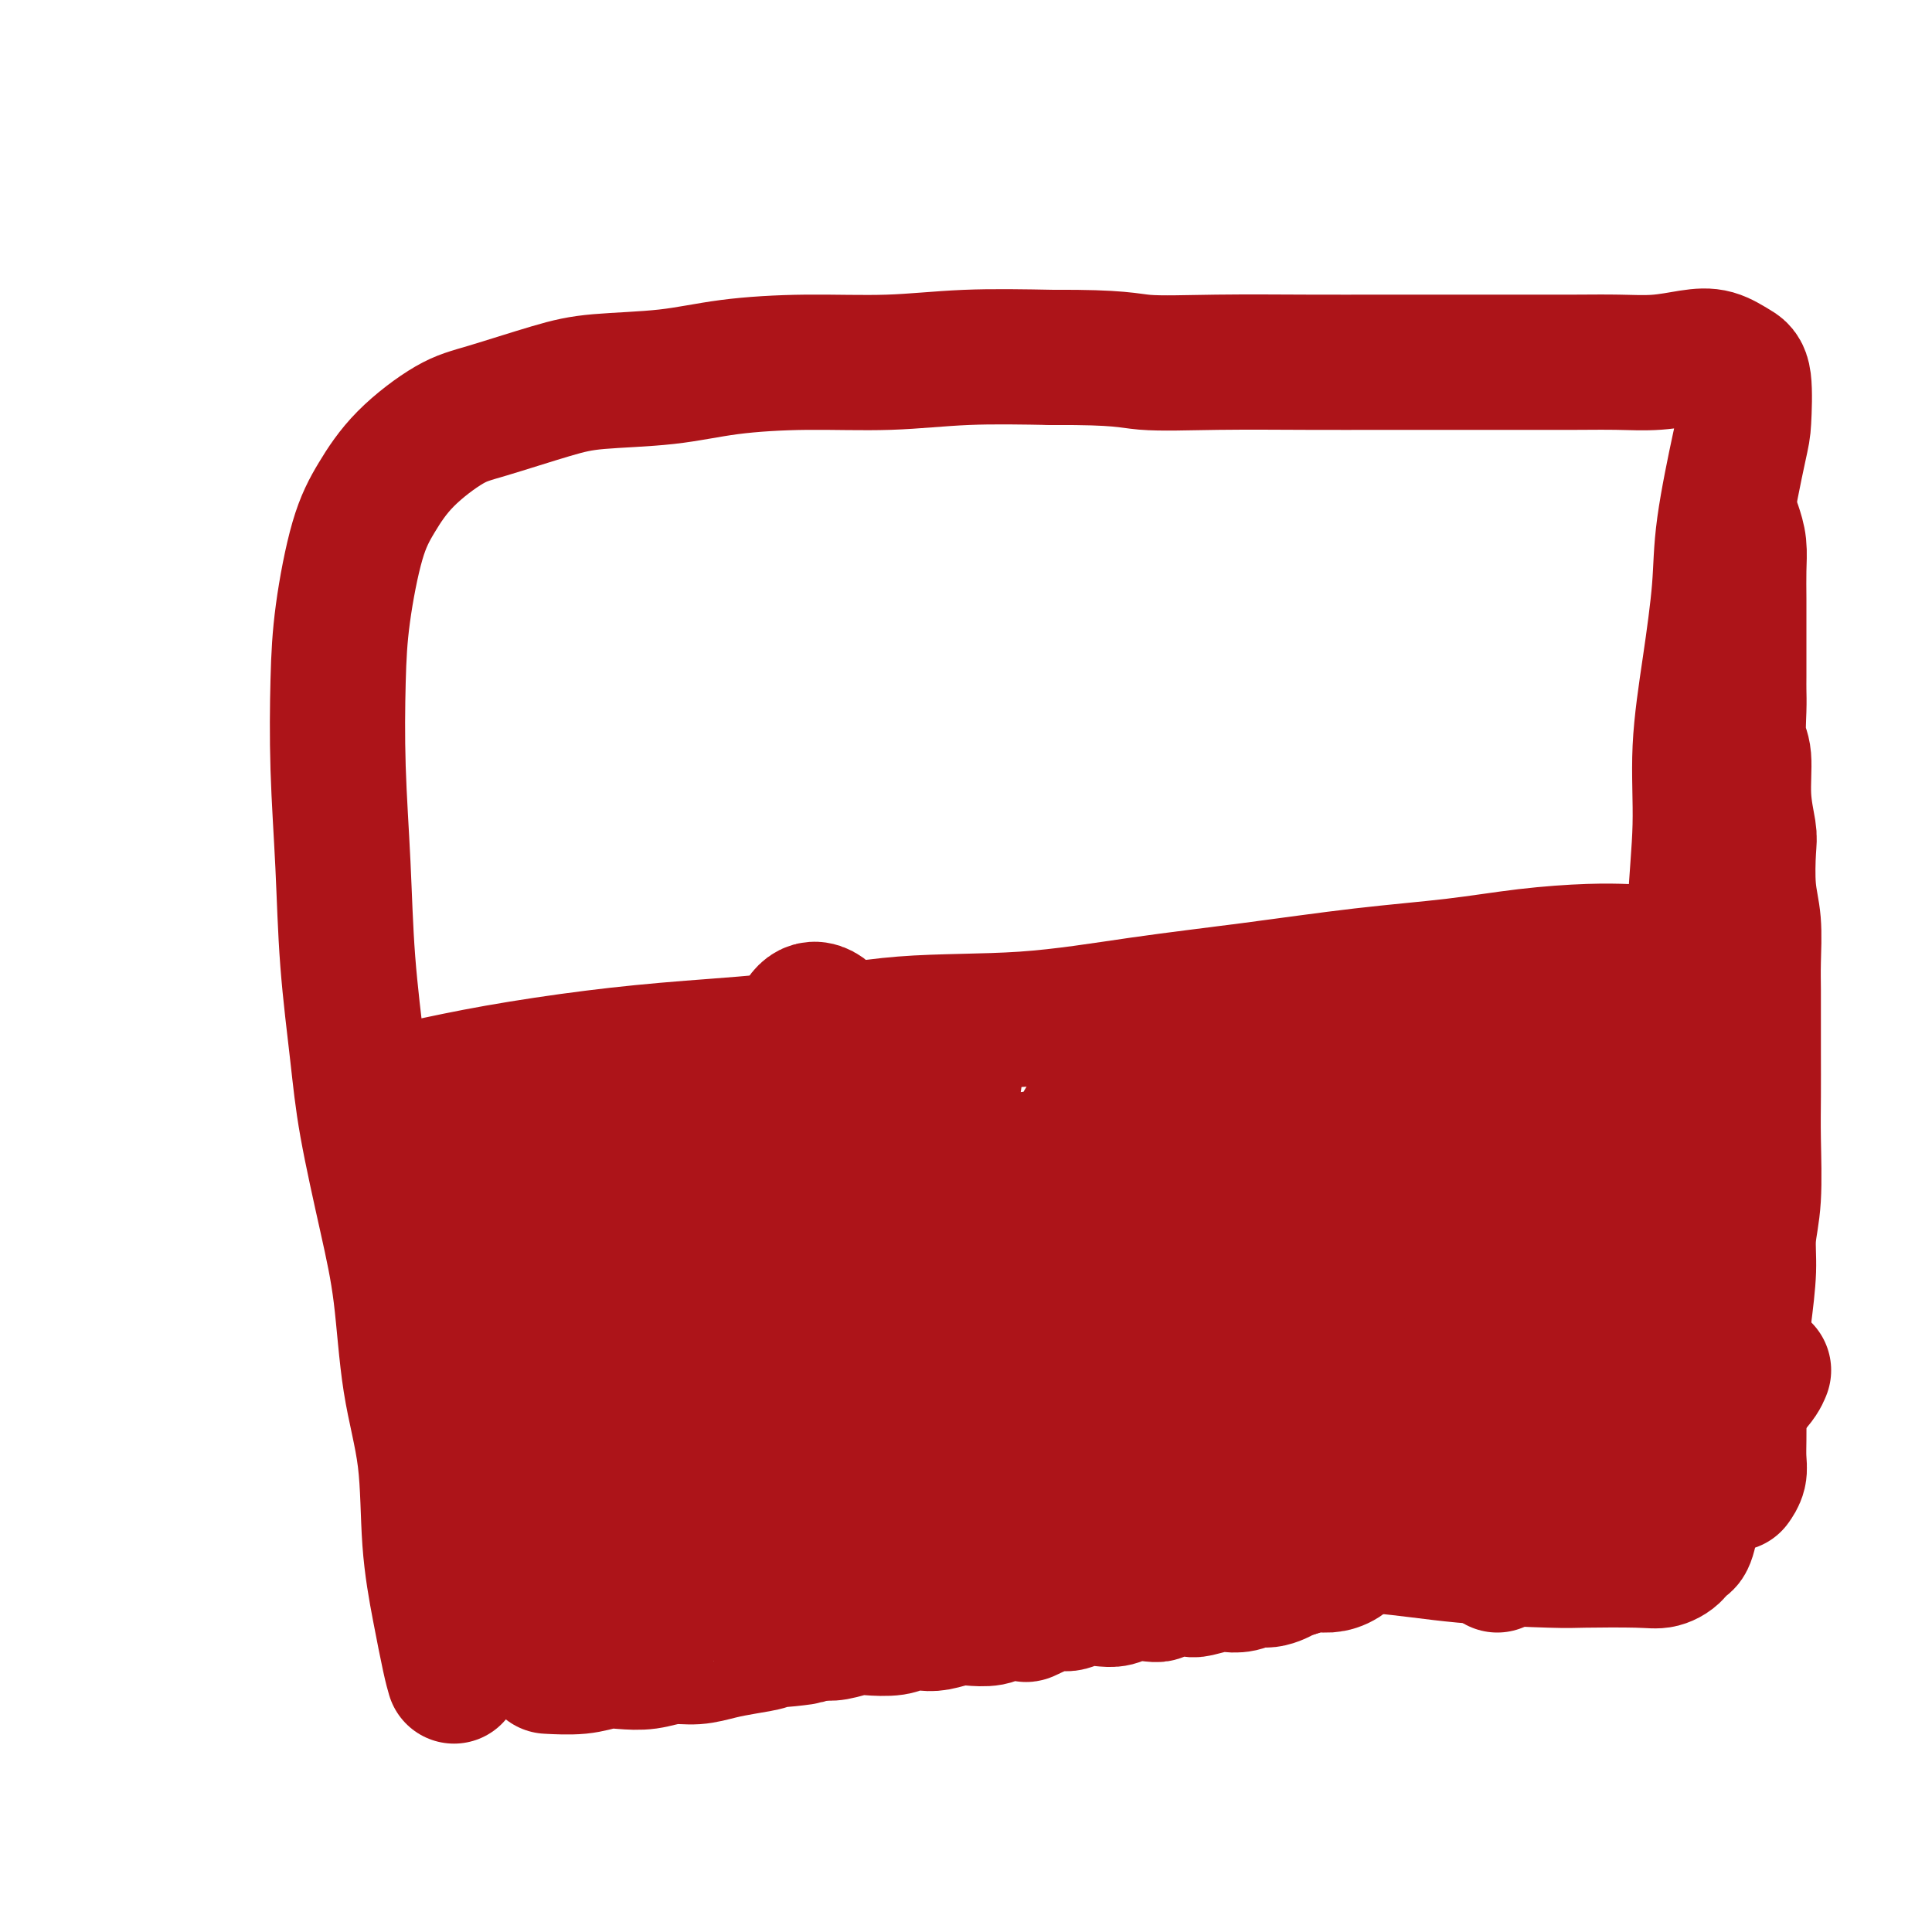
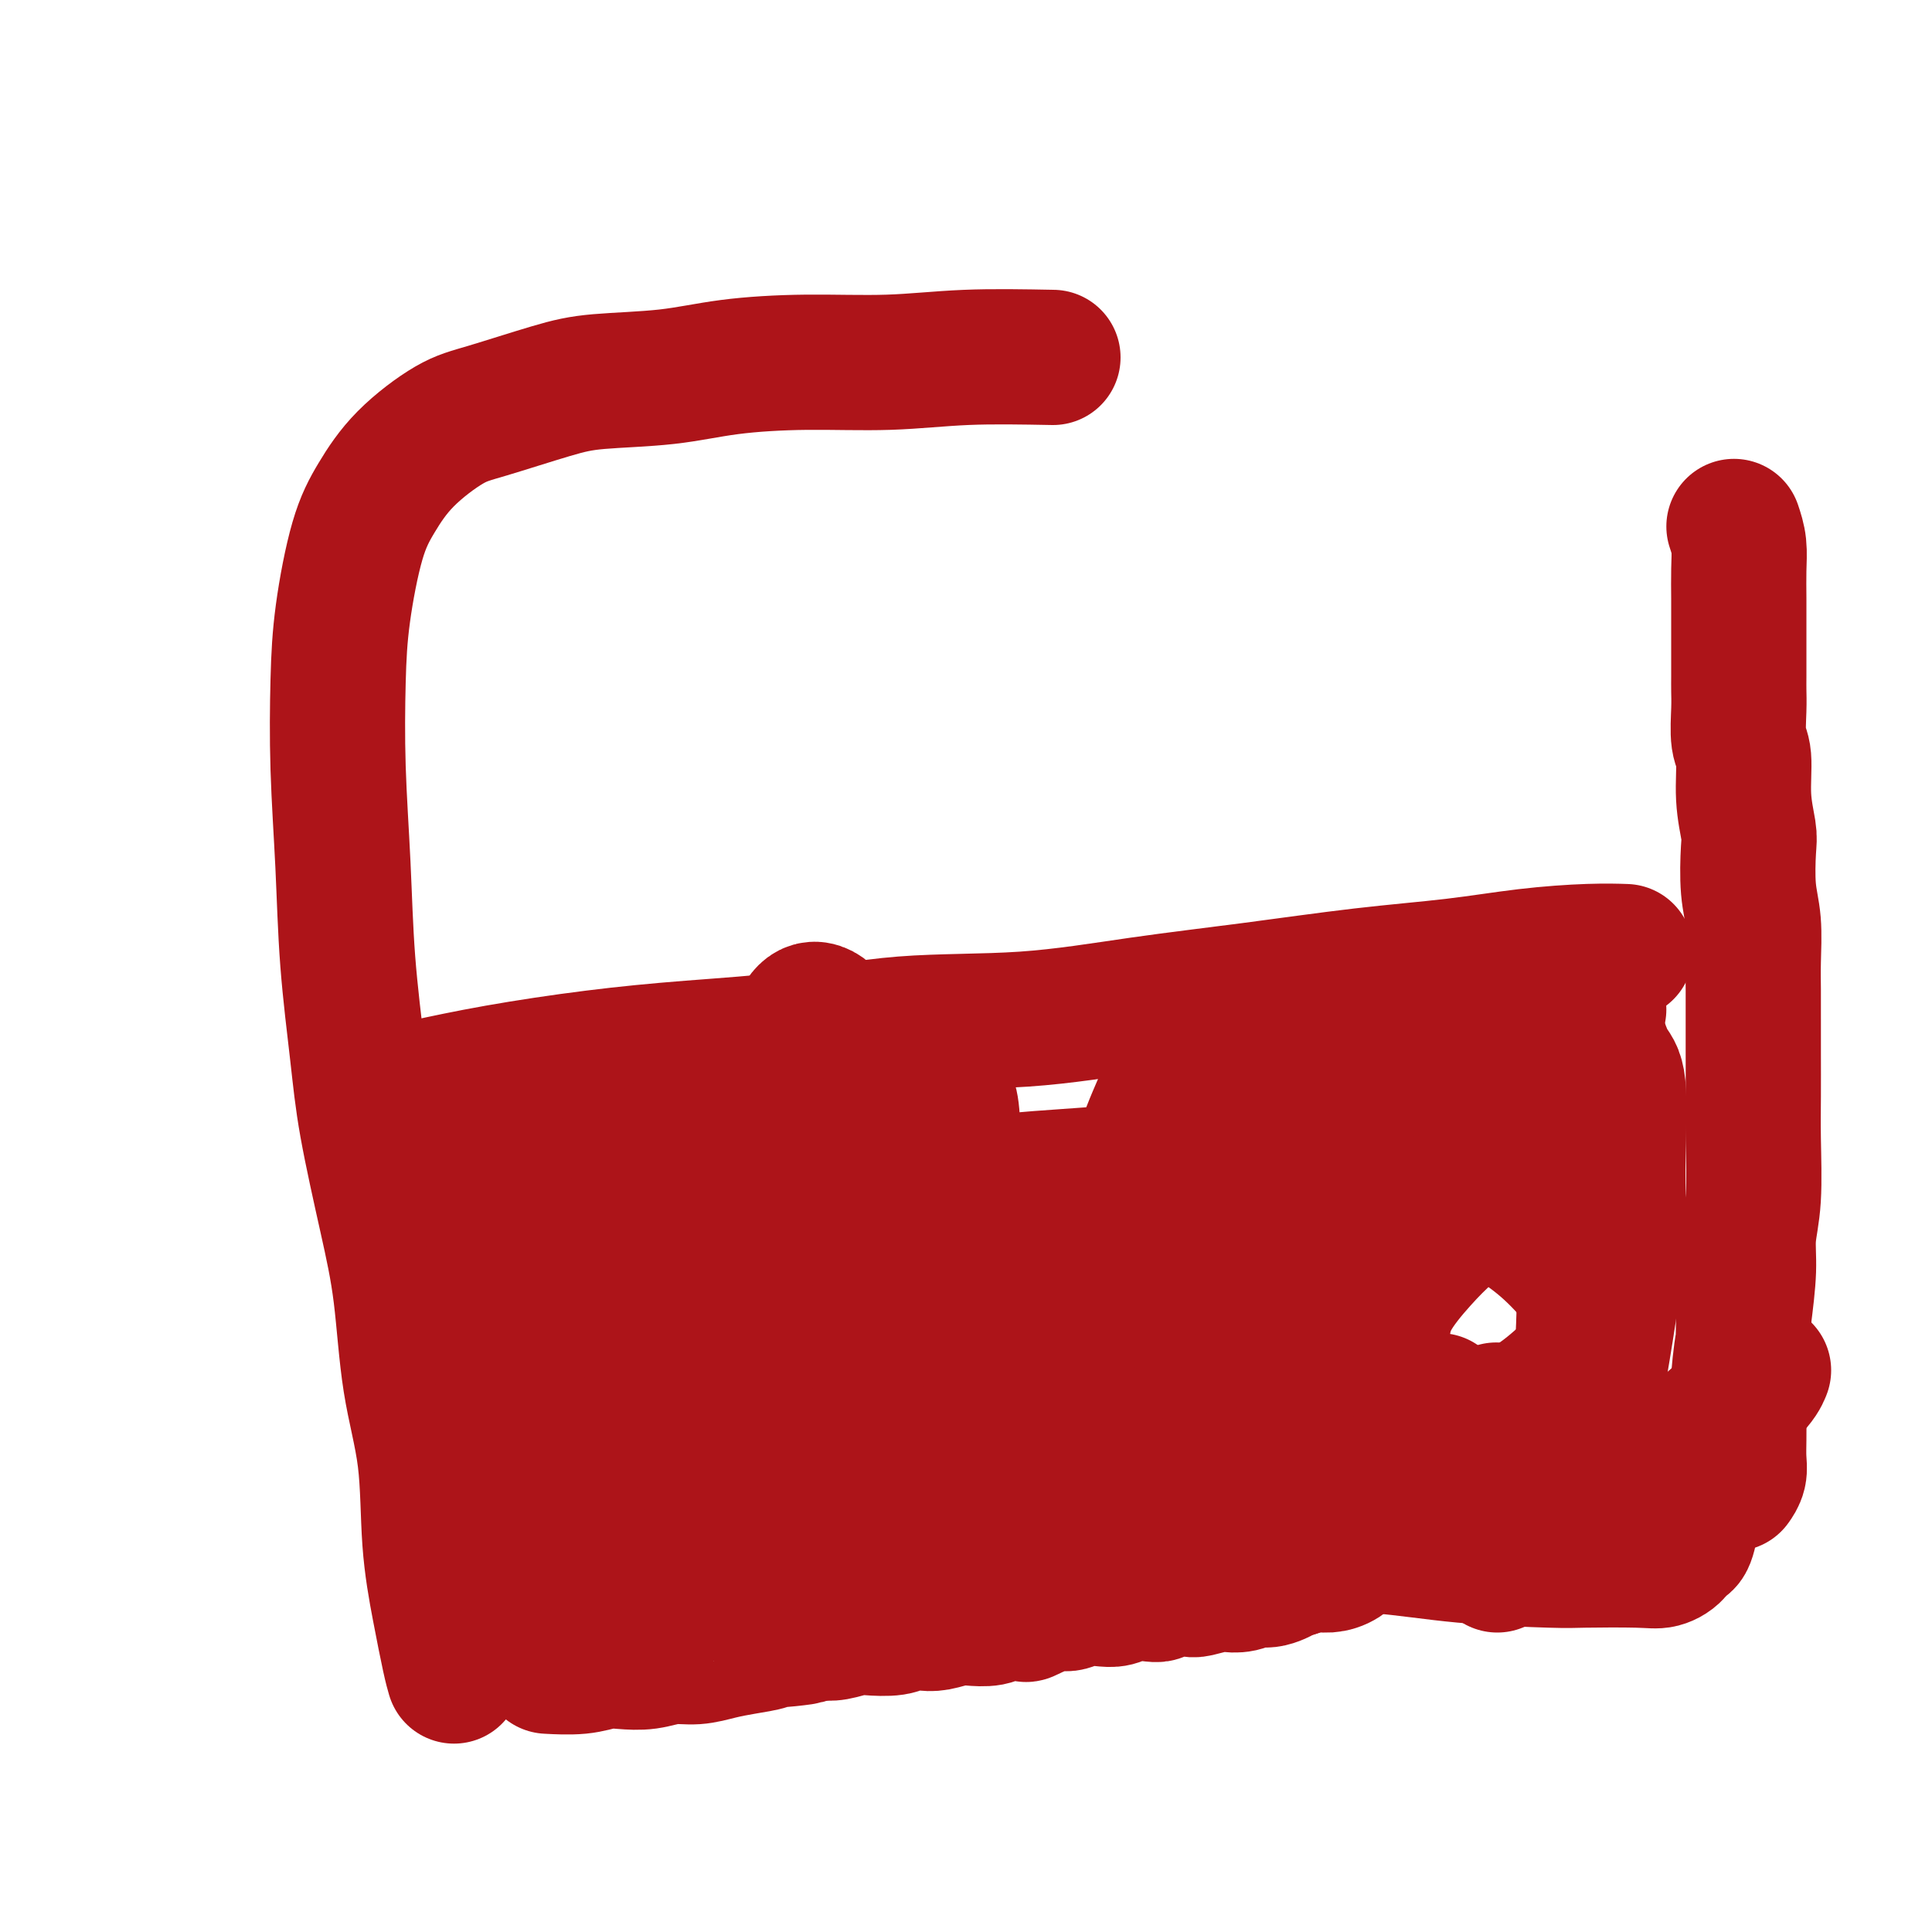
<svg xmlns="http://www.w3.org/2000/svg" viewBox="0 0 400 400" version="1.1">
  <g fill="none" stroke="#AD1419" stroke-width="28" stroke-linecap="round" stroke-linejoin="round">
    <path d="M94,347c-0.254,-0.871 -0.509,-1.742 -1,-4c-0.491,-2.258 -1.219,-5.904 -2,-10c-0.781,-4.096 -1.614,-8.643 -2,-14c-0.386,-5.357 -0.323,-11.523 -1,-17c-0.677,-5.477 -2.092,-10.265 -3,-16c-0.908,-5.735 -1.308,-12.418 -2,-18c-0.692,-5.582 -1.677,-10.062 -3,-16c-1.323,-5.938 -2.985,-13.335 -4,-19c-1.015,-5.665 -1.383,-9.599 -2,-15c-0.617,-5.401 -1.484,-12.271 -2,-19c-0.516,-6.729 -0.680,-13.319 -1,-20c-0.320,-6.681 -0.796,-13.453 -1,-20c-0.204,-6.547 -0.134,-12.870 0,-18c0.134,-5.130 0.334,-9.066 1,-14c0.666,-4.934 1.797,-10.867 3,-15c1.203,-4.133 2.476,-6.465 4,-9c1.524,-2.535 3.299,-5.271 6,-8c2.701,-2.729 6.328,-5.451 9,-7c2.672,-1.549 4.387,-1.924 8,-3c3.613,-1.076 9.122,-2.853 13,-4c3.878,-1.147 6.123,-1.665 10,-2c3.877,-0.335 9.385,-0.486 14,-1c4.615,-0.514 8.336,-1.392 13,-2c4.664,-0.608 10.271,-0.946 16,-1c5.729,-0.054 11.581,0.178 17,0c5.419,-0.178 10.405,-0.765 16,-1c5.595,-0.235 11.797,-0.117 18,0" />
-     <path d="M218,74c14.017,-0.083 15.561,0.710 19,1c3.439,0.290 8.774,0.078 15,0c6.226,-0.078 13.345,-0.021 19,0c5.655,0.021 9.847,0.005 15,0c5.153,-0.005 11.268,-0.001 16,0c4.732,0.001 8.081,-0.003 12,0c3.919,0.003 8.406,0.013 12,0c3.594,-0.013 6.293,-0.050 9,0c2.707,0.050 5.423,0.185 8,0c2.577,-0.185 5.016,-0.691 7,-1c1.984,-0.309 3.511,-0.421 5,0c1.489,0.421 2.938,1.375 4,2c1.062,0.625 1.736,0.921 2,3c0.264,2.079 0.118,5.941 0,8c-0.118,2.059 -0.207,2.315 -1,6c-0.793,3.685 -2.288,10.799 -3,16c-0.712,5.201 -0.639,8.491 -1,13c-0.361,4.509 -1.154,10.238 -2,16c-0.846,5.762 -1.744,11.557 -2,17c-0.256,5.443 0.130,10.535 0,16c-0.130,5.465 -0.777,11.302 -1,17c-0.223,5.698 -0.021,11.258 0,17c0.021,5.742 -0.138,11.666 0,17c0.138,5.334 0.574,10.079 1,15c0.426,4.921 0.842,10.018 1,15c0.158,4.982 0.058,9.850 0,15c-0.058,5.150 -0.074,10.582 0,14c0.074,3.418 0.236,4.823 0,8c-0.236,3.177 -0.871,8.124 -1,11c-0.129,2.876 0.249,3.679 0,6c-0.249,2.321 -1.124,6.161 -2,10" />
    <path d="M350,316c-0.895,4.768 -1.633,3.186 -2,3c-0.367,-0.186 -0.362,1.022 -1,2c-0.638,0.978 -1.920,1.724 -3,2c-1.080,0.276 -1.957,0.081 -5,0c-3.043,-0.081 -8.251,-0.049 -11,0c-2.749,0.049 -3.037,0.115 -7,0c-3.963,-0.115 -11.600,-0.411 -18,-1c-6.400,-0.589 -11.563,-1.471 -18,-2c-6.437,-0.529 -14.149,-0.705 -20,-1c-5.851,-0.295 -9.840,-0.709 -16,-1c-6.160,-0.291 -14.492,-0.459 -22,-1c-7.508,-0.541 -14.191,-1.455 -20,-2c-5.809,-0.545 -10.744,-0.721 -15,-1c-4.256,-0.279 -7.831,-0.663 -13,-1c-5.169,-0.337 -11.930,-0.629 -16,-1c-4.070,-0.371 -5.449,-0.820 -6,-1c-0.551,-0.180 -0.276,-0.090 0,0" />
    <path d="M79,227c2.588,-0.583 5.175,-1.166 9,-2c3.825,-0.834 8.887,-1.919 15,-3c6.113,-1.081 13.277,-2.158 20,-3c6.723,-0.842 13.004,-1.450 20,-2c6.996,-0.550 14.708,-1.042 22,-2c7.292,-0.958 14.163,-2.382 22,-3c7.837,-0.618 16.638,-0.430 25,-1c8.362,-0.570 16.285,-1.896 24,-3c7.715,-1.104 15.222,-1.984 23,-3c7.778,-1.016 15.826,-2.167 23,-3c7.174,-0.833 13.475,-1.347 19,-2c5.525,-0.653 10.275,-1.443 15,-2c4.725,-0.557 9.426,-0.881 13,-1c3.574,-0.119 6.021,-0.034 7,0c0.979,0.034 0.489,0.017 0,0" />
    <path d="M105,326c1.711,-0.453 3.422,-0.905 6,-1c2.578,-0.095 6.022,0.168 10,0c3.978,-0.168 8.490,-0.768 13,-1c4.510,-0.232 9.016,-0.097 12,0c2.984,0.097 4.444,0.154 7,0c2.556,-0.154 6.209,-0.520 11,-1c4.791,-0.480 10.722,-1.073 15,-2c4.278,-0.927 6.903,-2.189 11,-3c4.097,-0.811 9.665,-1.170 14,-2c4.335,-0.830 7.435,-2.131 11,-3c3.565,-0.869 7.595,-1.305 12,-2c4.405,-0.695 9.186,-1.649 12,-2c2.814,-0.351 3.661,-0.100 4,0c0.339,0.100 0.169,0.050 0,0" />
    <path d="M82,246c3.909,-0.936 7.819,-1.872 12,-2c4.181,-0.128 8.634,0.552 13,1c4.366,0.448 8.645,0.664 15,1c6.355,0.336 14.787,0.794 23,1c8.213,0.206 16.207,0.162 24,0c7.793,-0.162 15.385,-0.441 23,-1c7.615,-0.559 15.254,-1.399 23,-2c7.746,-0.601 15.599,-0.964 23,-2c7.401,-1.036 14.351,-2.747 20,-4c5.649,-1.253 9.997,-2.048 15,-3c5.003,-0.952 10.661,-2.059 15,-3c4.339,-0.941 7.361,-1.715 9,-2c1.639,-0.285 1.897,-0.081 2,0c0.103,0.081 0.052,0.041 0,0" />
-     <path d="M114,252c1.957,-0.268 3.913,-0.537 7,-1c3.087,-0.463 7.304,-1.121 14,-2c6.696,-0.879 15.870,-1.980 25,-3c9.130,-1.020 18.216,-1.959 27,-3c8.784,-1.041 17.265,-2.183 26,-3c8.735,-0.817 17.722,-1.308 26,-2c8.278,-0.692 15.846,-1.586 21,-2c5.154,-0.414 7.892,-0.349 13,-1c5.108,-0.651 12.584,-2.017 17,-3c4.416,-0.983 5.771,-1.583 8,-2c2.229,-0.417 5.331,-0.651 7,-1c1.669,-0.349 1.905,-0.814 2,-1c0.095,-0.186 0.047,-0.093 0,0" />
    <path d="M116,276c9.886,-0.021 19.772,-0.042 27,0c7.228,0.042 11.798,0.146 19,0c7.202,-0.146 17.035,-0.543 27,-1c9.965,-0.457 20.061,-0.974 24,-1c3.939,-0.026 1.721,0.438 6,0c4.279,-0.438 15.054,-1.777 24,-3c8.946,-1.223 16.062,-2.329 20,-3c3.938,-0.671 4.696,-0.906 5,-1c0.304,-0.094 0.152,-0.047 0,0" />
    <path d="M105,312c-0.415,-4.707 -0.829,-9.415 -1,-13c-0.171,-3.585 -0.097,-6.049 0,-9c0.097,-2.951 0.218,-6.389 0,-10c-0.218,-3.611 -0.777,-7.396 -1,-9c-0.223,-1.604 -0.112,-1.026 0,-2c0.112,-0.974 0.226,-3.498 0,-6c-0.226,-2.502 -0.792,-4.982 -1,-7c-0.208,-2.018 -0.056,-3.576 0,-5c0.056,-1.424 0.018,-2.715 0,-4c-0.018,-1.285 -0.015,-2.564 0,-3c0.015,-0.436 0.041,-0.029 0,0c-0.041,0.029 -0.148,-0.319 0,0c0.148,0.319 0.553,1.307 1,2c0.447,0.693 0.937,1.092 2,3c1.063,1.908 2.700,5.325 4,8c1.300,2.675 2.262,4.607 3,7c0.738,2.393 1.251,5.245 2,8c0.749,2.755 1.734,5.413 3,8c1.266,2.587 2.815,5.104 4,7c1.185,1.896 2.008,3.172 3,5c0.992,1.828 2.153,4.208 3,6c0.847,1.792 1.379,2.996 2,4c0.621,1.004 1.329,1.808 2,2c0.671,0.192 1.303,-0.227 2,-1c0.697,-0.773 1.457,-1.900 2,-3c0.543,-1.100 0.869,-2.171 1,-4c0.131,-1.829 0.065,-4.414 0,-7" />
    <path d="M136,289c-0.298,-3.494 -1.543,-6.728 -2,-10c-0.457,-3.272 -0.124,-6.580 0,-9c0.124,-2.420 0.040,-3.950 0,-6c-0.040,-2.050 -0.037,-4.620 0,-8c0.037,-3.380 0.107,-7.569 0,-10c-0.107,-2.431 -0.390,-3.104 0,-4c0.390,-0.896 1.452,-2.016 2,-3c0.548,-0.984 0.583,-1.831 1,-2c0.417,-0.169 1.215,0.340 2,2c0.785,1.660 1.558,4.472 2,8c0.442,3.528 0.552,7.771 1,11c0.448,3.229 1.234,5.445 2,10c0.766,4.555 1.514,11.451 2,15c0.486,3.549 0.711,3.753 1,6c0.289,2.247 0.641,6.537 1,10c0.359,3.463 0.727,6.097 1,8c0.273,1.903 0.453,3.074 1,3c0.547,-0.074 1.460,-1.393 2,-3c0.540,-1.607 0.707,-3.503 1,-7c0.293,-3.497 0.713,-8.595 1,-13c0.287,-4.405 0.442,-8.118 1,-13c0.558,-4.882 1.518,-10.934 2,-16c0.482,-5.066 0.485,-9.146 1,-13c0.515,-3.854 1.543,-7.483 2,-11c0.457,-3.517 0.343,-6.921 1,-10c0.657,-3.079 2.087,-5.834 3,-8c0.913,-2.166 1.311,-3.743 2,-5c0.689,-1.257 1.669,-2.192 3,-2c1.331,0.192 3.012,1.513 4,4c0.988,2.487 1.282,6.139 2,10c0.718,3.861 1.859,7.930 3,12" />
    <path d="M178,235c1.747,6.401 1.614,9.402 2,14c0.386,4.598 1.291,10.793 2,15c0.709,4.207 1.222,6.425 2,10c0.778,3.575 1.822,8.508 2,12c0.178,3.492 -0.510,5.542 0,8c0.510,2.458 2.216,5.322 3,6c0.784,0.678 0.645,-0.831 1,-3c0.355,-2.169 1.205,-5.000 2,-8c0.795,-3.000 1.534,-6.170 2,-10c0.466,-3.830 0.658,-8.321 1,-13c0.342,-4.679 0.835,-9.545 1,-14c0.165,-4.455 0.004,-8.500 0,-12c-0.004,-3.500 0.151,-6.456 0,-10c-0.151,-3.544 -0.607,-7.675 -1,-10c-0.393,-2.325 -0.721,-2.844 -1,-3c-0.279,-0.156 -0.508,0.052 -1,2c-0.492,1.948 -1.246,5.637 -2,9c-0.754,3.363 -1.508,6.401 -2,11c-0.492,4.599 -0.721,10.758 -1,15c-0.279,4.242 -0.609,6.565 -1,10c-0.391,3.435 -0.845,7.981 -1,12c-0.155,4.019 -0.011,7.512 0,11c0.011,3.488 -0.110,6.972 0,8c0.110,1.028 0.452,-0.398 1,-3c0.548,-2.602 1.303,-6.379 2,-10c0.697,-3.621 1.336,-7.085 2,-11c0.664,-3.915 1.352,-8.281 2,-12c0.648,-3.719 1.256,-6.791 2,-10c0.744,-3.209 1.623,-6.556 2,-10c0.377,-3.444 0.250,-6.984 0,-9c-0.250,-2.016 -0.625,-2.508 -1,-3" />
-     <path d="M196,227c-0.734,-1.217 -2.069,1.742 -3,5c-0.931,3.258 -1.457,6.815 -2,10c-0.543,3.185 -1.103,5.999 -2,10c-0.897,4.001 -2.133,9.190 -3,13c-0.867,3.810 -1.366,6.243 -2,9c-0.634,2.757 -1.404,5.840 -2,9c-0.596,3.160 -1.020,6.398 -1,7c0.020,0.602 0.483,-1.432 1,-4c0.517,-2.568 1.087,-5.669 2,-10c0.913,-4.331 2.170,-9.893 3,-14c0.830,-4.107 1.232,-6.759 2,-10c0.768,-3.241 1.903,-7.072 3,-11c1.097,-3.928 2.158,-7.953 3,-11c0.842,-3.047 1.465,-5.117 2,-7c0.535,-1.883 0.980,-3.580 1,-3c0.020,0.580 -0.387,3.437 -1,7c-0.613,3.563 -1.434,7.833 -2,12c-0.566,4.167 -0.878,8.233 -1,12c-0.122,3.767 -0.055,7.236 0,11c0.055,3.764 0.098,7.824 0,12c-0.098,4.176 -0.337,8.467 0,11c0.337,2.533 1.251,3.308 3,2c1.749,-1.308 4.333,-4.699 6,-8c1.667,-3.301 2.418,-6.510 4,-10c1.582,-3.490 3.994,-7.259 6,-11c2.006,-3.741 3.606,-7.453 5,-11c1.394,-3.547 2.581,-6.928 4,-10c1.419,-3.072 3.071,-5.834 4,-7c0.929,-1.166 1.135,-0.737 1,1c-0.135,1.737 -0.610,4.782 -1,8c-0.390,3.218 -0.695,6.609 -1,10" />
    <path d="M225,249c-0.613,4.638 -1.645,6.733 -2,11c-0.355,4.267 -0.033,10.704 0,14c0.033,3.296 -0.223,3.449 0,6c0.223,2.551 0.923,7.499 3,7c2.077,-0.499 5.529,-6.444 7,-9c1.471,-2.556 0.960,-1.722 2,-4c1.040,-2.278 3.631,-7.667 5,-12c1.369,-4.333 1.515,-7.608 2,-11c0.485,-3.392 1.308,-6.899 2,-10c0.692,-3.101 1.251,-5.796 1,-9c-0.251,-3.204 -1.314,-6.919 -2,-8c-0.686,-1.081 -0.994,0.470 -2,3c-1.006,2.530 -2.708,6.039 -4,10c-1.292,3.961 -2.173,8.376 -3,12c-0.827,3.624 -1.601,6.458 -2,10c-0.399,3.542 -0.424,7.792 -1,12c-0.576,4.208 -1.702,8.372 -2,12c-0.298,3.628 0.231,6.719 1,7c0.769,0.281 1.776,-2.247 3,-5c1.224,-2.753 2.664,-5.730 4,-9c1.336,-3.270 2.567,-6.832 4,-10c1.433,-3.168 3.068,-5.942 4,-9c0.932,-3.058 1.162,-6.399 2,-10c0.838,-3.601 2.283,-7.463 3,-9c0.717,-1.537 0.704,-0.748 0,1c-0.704,1.748 -2.101,4.457 -3,8c-0.899,3.543 -1.302,7.922 -2,12c-0.698,4.078 -1.692,7.856 -2,11c-0.308,3.144 0.071,5.654 0,10c-0.071,4.346 -0.592,10.527 0,14c0.592,3.473 2.296,4.236 4,5" />
    <path d="M247,299c1.652,0.179 3.783,-1.874 6,-5c2.217,-3.126 4.520,-7.324 7,-11c2.480,-3.676 5.138,-6.828 7,-10c1.862,-3.172 2.930,-6.364 5,-11c2.070,-4.636 5.142,-10.717 7,-14c1.858,-3.283 2.500,-3.769 3,-5c0.500,-1.231 0.857,-3.209 1,-4c0.143,-0.791 0.071,-0.396 0,0" />
    <path d="M202,296c5.607,-0.641 11.213,-1.281 16,-1c4.787,0.281 8.754,1.485 14,2c5.246,0.515 11.772,0.342 16,0c4.228,-0.342 6.159,-0.852 12,-1c5.841,-0.148 15.593,0.065 21,0c5.407,-0.065 6.470,-0.409 11,-1c4.530,-0.591 12.527,-1.428 16,-2c3.473,-0.572 2.421,-0.878 2,-1c-0.421,-0.122 -0.210,-0.061 0,0" />
    <path d="M139,301c6.017,-0.135 12.034,-0.270 19,0c6.966,0.270 14.881,0.944 23,1c8.119,0.056 16.444,-0.507 24,-1c7.556,-0.493 14.345,-0.916 20,-1c5.655,-0.084 10.176,0.170 15,0c4.824,-0.170 9.950,-0.763 12,-1c2.050,-0.237 1.025,-0.119 0,0" />
-     <path d="M160,283c1.059,0.461 2.117,0.922 3,1c0.883,0.078 1.590,-0.228 4,0c2.410,0.228 6.522,0.989 13,1c6.478,0.011 15.323,-0.729 25,-1c9.677,-0.271 20.187,-0.073 30,0c9.813,0.073 18.929,0.019 29,0c10.071,-0.019 21.096,-0.005 27,0c5.904,0.005 6.687,0.001 7,0c0.313,-0.001 0.157,-0.001 0,0" />
    <path d="M310,324c3.358,-1.657 6.717,-3.314 11,-6c4.283,-2.686 9.491,-6.401 15,-10c5.509,-3.599 11.319,-7.080 14,-9c2.681,-1.920 2.234,-2.277 4,-4c1.766,-1.723 5.745,-4.810 8,-7c2.255,-2.190 2.787,-3.483 3,-4c0.213,-0.517 0.106,-0.259 0,0" />
    <path d="M324,300c0.297,-1.168 0.594,-2.336 2,-7c1.406,-4.664 3.922,-12.826 5,-20c1.078,-7.174 0.720,-13.362 1,-17c0.280,-3.638 1.199,-4.728 1,-9c-0.199,-4.272 -1.515,-11.727 -2,-15c-0.485,-3.273 -0.139,-2.364 0,-2c0.139,0.364 0.069,0.182 0,0" />
    <path d="M329,296c1.997,-11.383 3.994,-22.765 5,-31c1.006,-8.235 1.022,-13.321 1,-17c-0.022,-3.679 -0.083,-5.950 0,-10c0.083,-4.050 0.311,-9.879 0,-13c-0.311,-3.121 -1.161,-3.532 -2,-5c-0.839,-1.468 -1.668,-3.991 -2,-5c-0.332,-1.009 -0.166,-0.505 0,0" />
    <path d="M331,209c-0.704,0.357 -1.409,0.715 -4,1c-2.591,0.285 -7.070,0.499 -11,1c-3.930,0.501 -7.312,1.289 -11,2c-3.688,0.711 -7.682,1.346 -11,2c-3.318,0.654 -5.961,1.328 -9,2c-3.039,0.672 -6.474,1.343 -9,2c-2.526,0.657 -4.141,1.302 -6,2c-1.859,0.698 -3.960,1.451 -6,2c-2.040,0.549 -4.017,0.895 -5,1c-0.983,0.105 -0.972,-0.031 -1,0c-0.028,0.031 -0.095,0.229 0,0c0.095,-0.229 0.353,-0.884 1,-1c0.647,-0.116 1.685,0.309 3,0c1.315,-0.309 2.909,-1.352 7,-2c4.091,-0.648 10.680,-0.903 15,-1c4.320,-0.097 6.371,-0.037 9,0c2.629,0.037 5.835,0.051 9,0c3.165,-0.051 6.290,-0.169 9,0c2.710,0.169 5.005,0.623 7,1c1.995,0.377 3.688,0.678 5,1c1.312,0.322 2.241,0.667 3,1c0.759,0.333 1.347,0.656 1,1c-0.347,0.344 -1.629,0.711 -3,1c-1.371,0.289 -2.831,0.500 -5,1c-2.169,0.500 -5.045,1.288 -8,2c-2.955,0.712 -5.987,1.346 -9,2c-3.013,0.654 -6.006,1.327 -9,2" />
    <path d="M293,232c-6.572,2.000 -6.503,2.501 -8,3c-1.497,0.499 -4.559,0.997 -7,2c-2.441,1.003 -4.262,2.510 -6,4c-1.738,1.490 -3.393,2.963 -4,5c-0.607,2.037 -0.165,4.638 1,8c1.165,3.362 3.052,7.483 5,11c1.948,3.517 3.956,6.429 6,10c2.044,3.571 4.124,7.801 6,11c1.876,3.199 3.548,5.368 6,8c2.452,2.632 5.685,5.727 8,8c2.315,2.273 3.713,3.724 6,5c2.287,1.276 5.465,2.377 8,2c2.535,-0.377 4.429,-2.231 6,-4c1.571,-1.769 2.821,-3.454 4,-6c1.179,-2.546 2.288,-5.954 3,-12c0.712,-6.046 1.028,-14.729 1,-18c-0.028,-3.271 -0.398,-1.130 -1,-3c-0.602,-1.870 -1.435,-7.750 -3,-12c-1.565,-4.250 -3.862,-6.870 -6,-9c-2.138,-2.130 -4.116,-3.770 -7,-5c-2.884,-1.230 -6.675,-2.050 -10,-2c-3.325,0.050 -6.185,0.970 -9,3c-2.815,2.030 -5.585,5.169 -8,8c-2.415,2.831 -4.474,5.355 -6,9c-1.526,3.645 -2.520,8.411 -3,12c-0.480,3.589 -0.445,6.000 0,9c0.445,3.000 1.302,6.588 3,10c1.698,3.412 4.239,6.646 7,9c2.761,2.354 5.743,3.826 9,4c3.257,0.174 6.788,-0.950 10,-2c3.212,-1.050 6.106,-2.025 9,-3" />
    <path d="M313,297c4.500,-2.136 6.250,-4.977 8,-7c1.750,-2.023 3.501,-3.230 5,-6c1.499,-2.770 2.745,-7.104 4,-9c1.255,-1.896 2.518,-1.354 1,-4c-1.518,-2.646 -5.818,-8.479 -11,-13c-5.182,-4.521 -11.245,-7.731 -15,-9c-3.755,-1.269 -5.202,-0.597 -9,0c-3.798,0.597 -9.947,1.120 -13,2c-3.053,0.880 -3.011,2.117 -5,4c-1.989,1.883 -6.008,4.410 -8,8c-1.992,3.590 -1.958,8.242 -1,12c0.958,3.758 2.840,6.623 5,9c2.160,2.377 4.599,4.266 8,6c3.401,1.734 7.762,3.312 12,4c4.238,0.688 8.351,0.487 12,0c3.649,-0.487 6.835,-1.260 10,-3c3.165,-1.740 6.308,-4.446 9,-7c2.692,-2.554 4.931,-4.958 6,-8c1.069,-3.042 0.967,-6.724 1,-9c0.033,-2.276 0.201,-3.145 -1,-6c-1.201,-2.855 -3.771,-7.695 -6,-10c-2.229,-2.305 -4.117,-2.075 -7,-2c-2.883,0.075 -6.761,-0.004 -10,1c-3.239,1.004 -5.838,3.090 -8,5c-2.162,1.910 -3.886,3.644 -6,6c-2.114,2.356 -4.616,5.336 -6,8c-1.384,2.664 -1.649,5.013 -2,8c-0.351,2.987 -0.787,6.612 0,9c0.787,2.388 2.796,3.539 5,4c2.204,0.461 4.602,0.230 7,0" />
-     <path d="M298,290c2.696,0.331 3.437,-0.842 5,-2c1.563,-1.158 3.950,-2.300 6,-4c2.050,-1.700 3.765,-3.958 5,-6c1.235,-2.042 1.990,-3.868 2,-6c0.010,-2.132 -0.727,-4.570 -3,-7c-2.273,-2.430 -6.084,-4.852 -8,-6c-1.916,-1.148 -1.936,-1.023 -4,-1c-2.064,0.023 -6.171,-0.056 -9,0c-2.829,0.056 -4.380,0.247 -6,1c-1.620,0.753 -3.311,2.068 -5,4c-1.689,1.932 -3.378,4.482 -4,7c-0.622,2.518 -0.178,5.005 0,6c0.178,0.995 0.089,0.497 0,0" />
    <path d="M359,109c0.423,1.266 0.845,2.532 1,4c0.155,1.468 0.041,3.138 0,5c-0.041,1.862 -0.011,3.915 0,6c0.011,2.085 0.003,4.200 0,6c-0.003,1.800 -0.002,3.283 0,5c0.002,1.717 0.005,3.666 0,5c-0.005,1.334 -0.016,2.052 0,3c0.016,0.948 0.061,2.127 0,4c-0.061,1.873 -0.226,4.440 0,6c0.226,1.560 0.844,2.114 1,4c0.156,1.886 -0.151,5.106 0,8c0.151,2.894 0.758,5.462 1,7c0.242,1.538 0.117,2.044 0,4c-0.117,1.956 -0.228,5.361 0,8c0.228,2.639 0.793,4.512 1,7c0.207,2.488 0.056,5.591 0,8c-0.056,2.409 -0.015,4.126 0,6c0.015,1.874 0.005,3.906 0,6c-0.005,2.094 -0.005,4.249 0,7c0.005,2.751 0.016,6.097 0,9c-0.016,2.903 -0.060,5.364 0,9c0.060,3.636 0.222,8.449 0,12c-0.222,3.551 -0.829,5.841 -1,8c-0.171,2.159 0.094,4.188 0,7c-0.094,2.812 -0.547,6.406 -1,10" />
    <path d="M361,273c-0.249,13.462 0.129,6.115 0,5c-0.129,-1.115 -0.767,4.000 -1,7c-0.233,3.000 -0.063,3.884 0,5c0.063,1.116 0.018,2.462 0,3c-0.018,0.538 -0.008,0.267 0,1c0.008,0.733 0.016,2.470 0,4c-0.016,1.530 -0.056,2.853 0,4c0.056,1.147 0.207,2.116 0,3c-0.207,0.884 -0.774,1.681 -1,2c-0.226,0.319 -0.113,0.159 0,0" />
    <path d="M97,330c2.843,-0.303 5.686,-0.606 8,-1c2.314,-0.394 4.100,-0.879 6,-1c1.900,-0.121 3.914,0.122 5,0c1.086,-0.122 1.242,-0.610 2,-1c0.758,-0.390 2.116,-0.682 3,-1c0.884,-0.318 1.294,-0.663 2,-1c0.706,-0.337 1.709,-0.668 3,-1c1.291,-0.332 2.868,-0.666 4,-1c1.132,-0.334 1.817,-0.668 3,-1c1.183,-0.332 2.864,-0.664 4,-1c1.136,-0.336 1.727,-0.678 3,-1c1.273,-0.322 3.227,-0.625 5,-1c1.773,-0.375 3.364,-0.821 4,-1c0.636,-0.179 0.318,-0.089 0,0" />
    <path d="M96,339c1.234,-0.812 2.469,-1.625 4,-2c1.531,-0.375 3.360,-0.313 6,-1c2.640,-0.687 6.093,-2.125 8,-3c1.907,-0.875 2.270,-1.188 5,-2c2.730,-0.812 7.828,-2.122 11,-3c3.172,-0.878 4.420,-1.323 7,-2c2.580,-0.677 6.493,-1.584 9,-2c2.507,-0.416 3.608,-0.339 7,-1c3.392,-0.661 9.076,-2.061 14,-3c4.924,-0.939 9.087,-1.419 12,-2c2.913,-0.581 4.577,-1.265 7,-2c2.423,-0.735 5.606,-1.520 8,-2c2.394,-0.480 3.999,-0.653 6,-1c2.001,-0.347 4.398,-0.867 6,-1c1.602,-0.133 2.410,0.123 4,0c1.590,-0.123 3.962,-0.624 6,-1c2.038,-0.376 3.742,-0.625 6,-1c2.258,-0.375 5.069,-0.874 7,-1c1.931,-0.126 2.981,0.121 5,0c2.019,-0.121 5.005,-0.609 7,-1c1.995,-0.391 2.999,-0.683 5,-1c2.001,-0.317 5.001,-0.658 8,-1" />
    <path d="M254,306c17.549,-2.780 7.421,-0.731 5,0c-2.421,0.731 2.867,0.144 6,0c3.133,-0.144 4.113,0.153 5,0c0.887,-0.153 1.682,-0.758 2,-1c0.318,-0.242 0.159,-0.121 0,0" />
    <path d="M320,307c-0.298,-0.120 -0.597,-0.241 -1,0c-0.403,0.241 -0.912,0.843 -2,1c-1.088,0.157 -2.756,-0.130 -4,0c-1.244,0.130 -2.066,0.678 -3,1c-0.934,0.322 -1.981,0.418 -3,1c-1.019,0.582 -2.009,1.652 -3,2c-0.991,0.348 -1.984,-0.024 -3,0c-1.016,0.024 -2.056,0.444 -3,1c-0.944,0.556 -1.793,1.247 -3,2c-1.207,0.753 -2.773,1.567 -4,2c-1.227,0.433 -2.113,0.484 -3,1c-0.887,0.516 -1.773,1.496 -3,2c-1.227,0.504 -2.796,0.530 -4,1c-1.204,0.470 -2.044,1.384 -3,2c-0.956,0.616 -2.026,0.935 -3,1c-0.974,0.065 -1.850,-0.124 -3,0c-1.150,0.124 -2.575,0.562 -4,1" />
    <path d="M268,325c-8.641,2.946 -4.245,1.311 -3,1c1.245,-0.311 -0.661,0.700 -2,1c-1.339,0.300 -2.110,-0.112 -3,0c-0.890,0.112 -1.899,0.748 -3,1c-1.101,0.252 -2.294,0.119 -3,0c-0.706,-0.119 -0.924,-0.224 -2,0c-1.076,0.224 -3.010,0.778 -4,1c-0.990,0.222 -1.034,0.111 -2,0c-0.966,-0.111 -2.853,-0.222 -4,0c-1.147,0.222 -1.555,0.778 -2,1c-0.445,0.222 -0.927,0.111 -2,0c-1.073,-0.111 -2.738,-0.222 -4,0c-1.262,0.222 -2.120,0.775 -3,1c-0.880,0.225 -1.782,0.120 -3,0c-1.218,-0.120 -2.754,-0.256 -4,0c-1.246,0.256 -2.203,0.905 -3,1c-0.797,0.095 -1.433,-0.363 -3,0c-1.567,0.363 -4.065,1.548 -5,2c-0.935,0.452 -0.307,0.173 -1,0c-0.693,-0.173 -2.706,-0.239 -4,0c-1.294,0.239 -1.868,0.782 -3,1c-1.132,0.218 -2.820,0.110 -4,0c-1.180,-0.110 -1.850,-0.222 -3,0c-1.150,0.222 -2.780,0.778 -4,1c-1.220,0.222 -2.030,0.111 -3,0c-0.970,-0.111 -2.101,-0.222 -3,0c-0.899,0.222 -1.567,0.778 -3,1c-1.433,0.222 -3.632,0.111 -5,0c-1.368,-0.111 -1.907,-0.222 -3,0c-1.093,0.222 -2.741,0.778 -4,1c-1.259,0.222 -2.130,0.111 -3,0" />
    <path d="M170,338c-15.855,2.250 -6.494,1.376 -4,1c2.494,-0.376 -1.879,-0.254 -4,0c-2.121,0.254 -1.991,0.642 -3,1c-1.009,0.358 -3.157,0.688 -5,1c-1.843,0.312 -3.381,0.606 -5,1c-1.619,0.394 -3.317,0.889 -5,1c-1.683,0.111 -3.350,-0.163 -5,0c-1.650,0.163 -3.284,0.762 -5,1c-1.716,0.238 -3.515,0.116 -5,0c-1.485,-0.116 -2.656,-0.227 -4,0c-1.344,0.227 -2.862,0.792 -5,1c-2.138,0.208 -4.897,0.059 -6,0c-1.103,-0.059 -0.552,-0.030 0,0" />
  </g>
</svg>